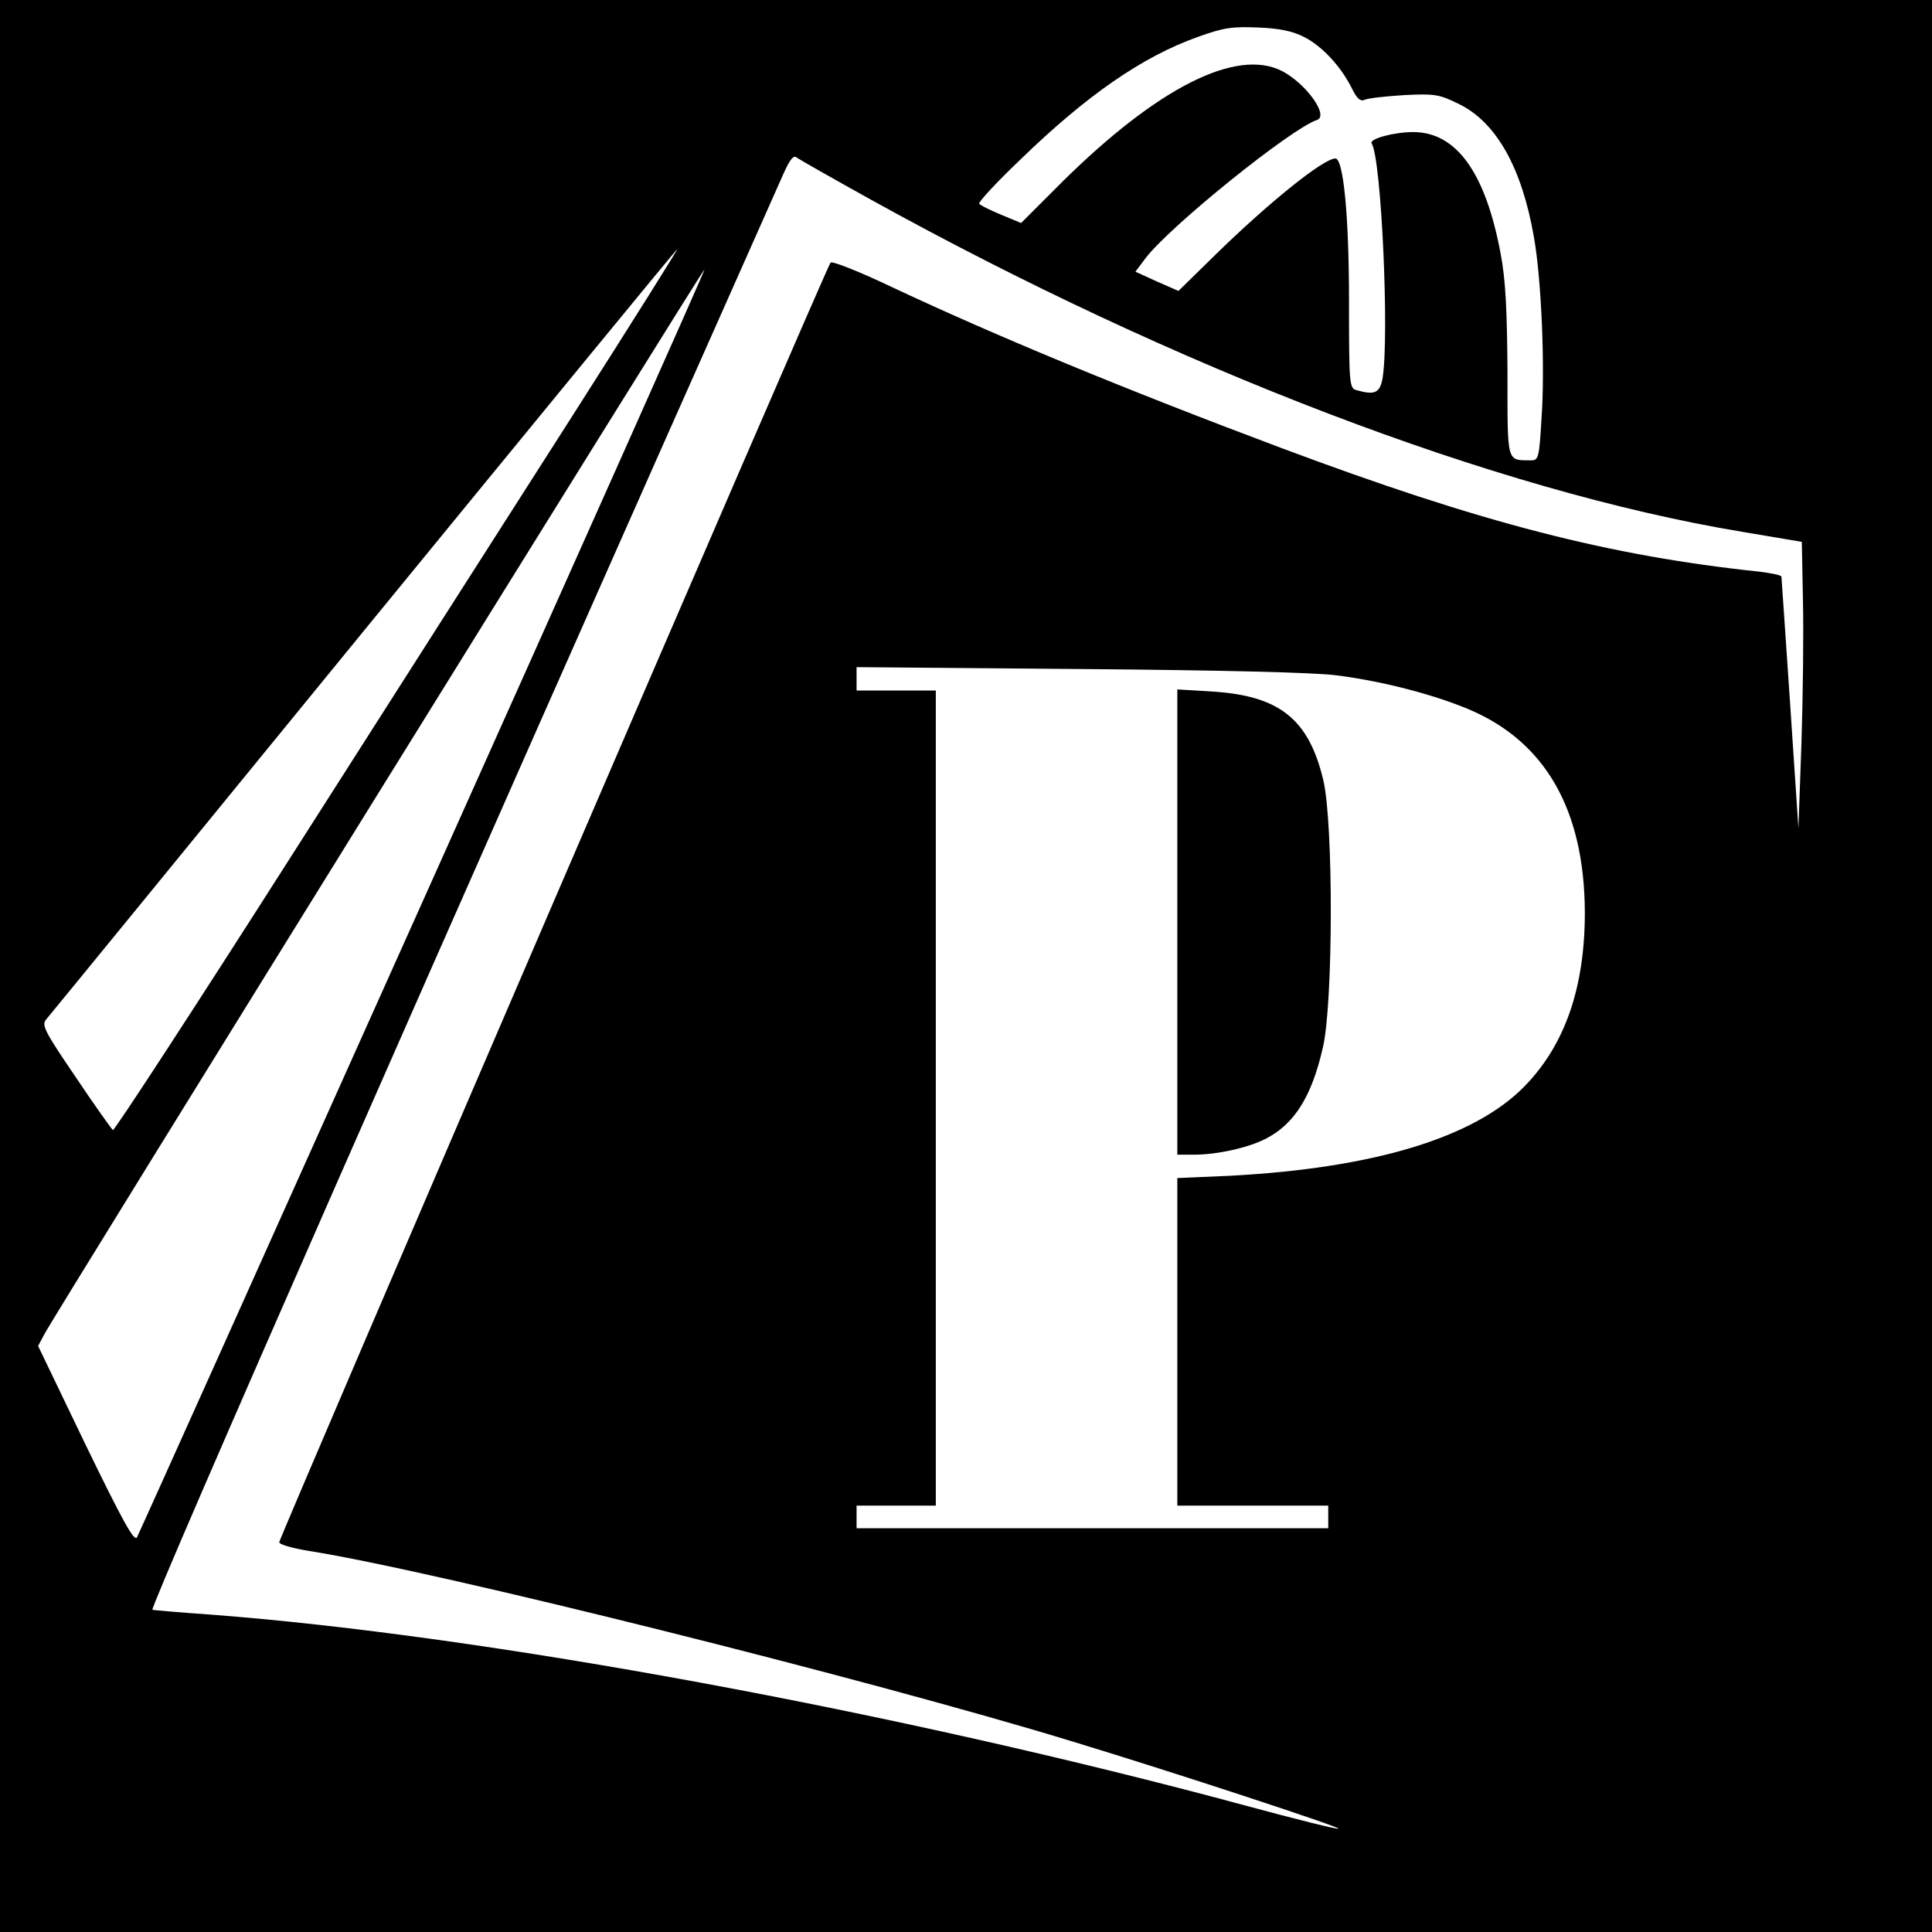
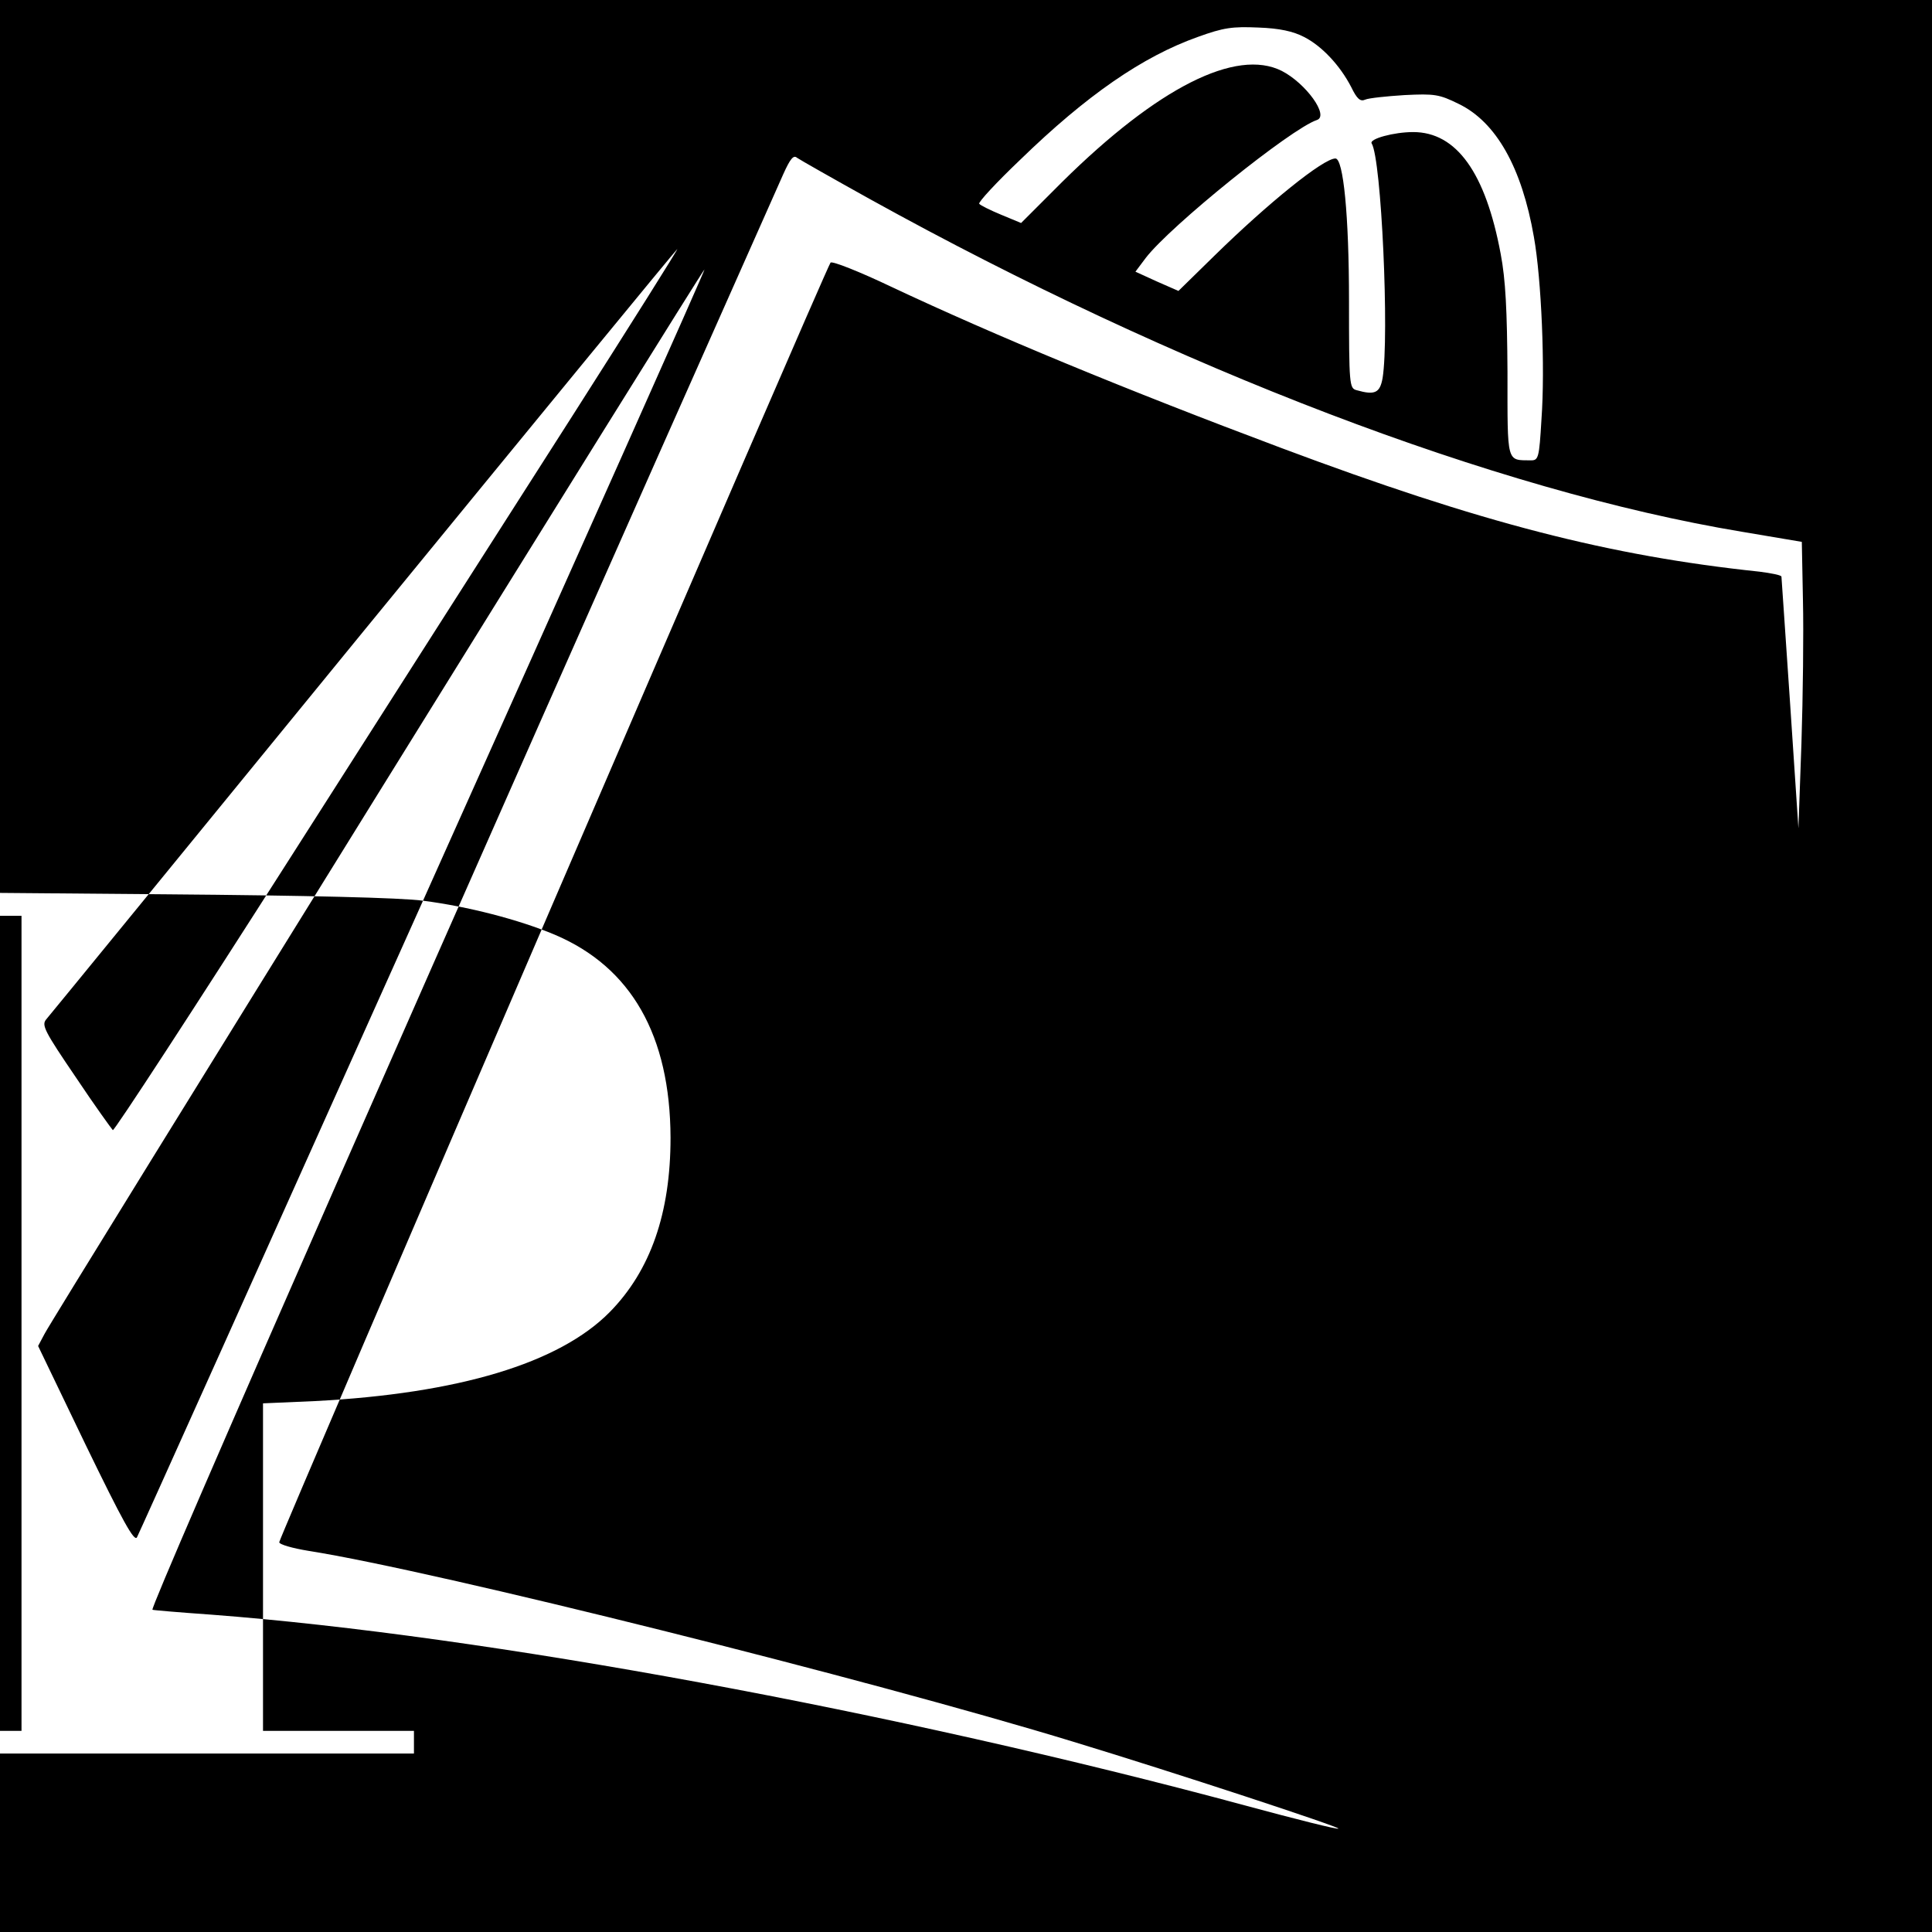
<svg xmlns="http://www.w3.org/2000/svg" version="1.0" width="512pt" height="512pt" viewBox="0 0 512 512" preserveAspectRatio="xMidYMid meet">
  <g transform="translate(0,512) scale(0.1,-0.1)" fill="#000000" stroke="none">
-     <path d="M0 2560 l0 -2560 2560 0 2560 0 0 2560 0 2560 -2560 0 -2560 0 0 -2560z m3456 2462 c47 -24 95 -75 125 -133 15 -31 24 -39 37 -33 9 4 56 9 104 12 80 4 92 2 143 -23 100 -48 168 -169 200 -353 20 -112 30 -347 20 -484 -6 -102 -8 -108 -28 -108 -65 1 -62 -11 -62 233 -1 164 -5 246 -18 314 -40 215 -117 323 -232 323 -51 0 -117 -18 -110 -30 26 -41 47 -511 29 -622 -7 -39 -20 -46 -69 -32 -19 5 -20 14 -20 237 0 227 -15 377 -36 377 -32 0 -178 -118 -320 -257 l-96 -94 -57 25 -57 26 27 36 c65 85 385 343 454 366 33 11 -29 97 -93 130 -121 61 -329 -44 -582 -294 l-109 -109 -53 22 c-29 12 -55 25 -58 29 -3 4 46 57 108 116 177 172 325 274 471 326 69 25 92 28 161 25 56 -2 92 -10 121 -25z m-1150 -430 c809 -448 1659 -773 2309 -881 l160 -27 3 -155 c2 -85 0 -255 -4 -379 l-8 -225 -22 330 c-12 182 -23 333 -23 337 -1 4 -27 9 -58 13 -398 42 -737 129 -1268 328 -411 154 -759 298 -1033 427 -84 40 -157 69 -161 64 -11 -12 -1461 -3379 -1461 -3391 0 -6 35 -16 78 -23 336 -53 1488 -341 2027 -506 273 -83 707 -226 702 -230 -2 -3 -113 25 -246 61 -926 250 -2017 451 -2741 506 -85 6 -156 12 -156 13 -8 7 771 1780 1672 3805 18 40 27 51 36 43 7 -5 95 -55 194 -110z m-789 -574 c-156 -244 -492 -770 -747 -1170 -255 -400 -467 -725 -471 -723 -3 3 -48 65 -98 140 -83 122 -91 138 -79 153 8 9 387 473 842 1030 455 556 829 1012 831 1012 2 0 -123 -199 -278 -442z m-396 -1285 c-412 -919 -753 -1678 -758 -1687 -7 -13 -38 43 -136 245 l-126 262 17 32 c24 47 1746 2824 1749 2821 2 -1 -334 -754 -746 -1673z m2423 597 c118 -15 254 -50 349 -90 203 -86 306 -267 307 -538 0 -200 -53 -352 -161 -462 -134 -136 -401 -216 -781 -236 l-138 -6 0 -434 0 -434 200 0 200 0 0 -30 0 -30 -625 0 -625 0 0 30 0 30 105 0 105 0 0 1080 0 1080 -105 0 -105 0 0 31 0 31 593 -5 c368 -3 626 -9 681 -17z" />
-     <path d="M3120 2677 l0 -617 45 0 c60 0 142 18 189 42 76 39 122 111 152 243 27 116 28 592 1 707 -38 161 -115 223 -289 235 l-98 6 0 -616z" />
+     <path d="M0 2560 l0 -2560 2560 0 2560 0 0 2560 0 2560 -2560 0 -2560 0 0 -2560z m3456 2462 c47 -24 95 -75 125 -133 15 -31 24 -39 37 -33 9 4 56 9 104 12 80 4 92 2 143 -23 100 -48 168 -169 200 -353 20 -112 30 -347 20 -484 -6 -102 -8 -108 -28 -108 -65 1 -62 -11 -62 233 -1 164 -5 246 -18 314 -40 215 -117 323 -232 323 -51 0 -117 -18 -110 -30 26 -41 47 -511 29 -622 -7 -39 -20 -46 -69 -32 -19 5 -20 14 -20 237 0 227 -15 377 -36 377 -32 0 -178 -118 -320 -257 l-96 -94 -57 25 -57 26 27 36 c65 85 385 343 454 366 33 11 -29 97 -93 130 -121 61 -329 -44 -582 -294 l-109 -109 -53 22 c-29 12 -55 25 -58 29 -3 4 46 57 108 116 177 172 325 274 471 326 69 25 92 28 161 25 56 -2 92 -10 121 -25z m-1150 -430 c809 -448 1659 -773 2309 -881 l160 -27 3 -155 c2 -85 0 -255 -4 -379 l-8 -225 -22 330 c-12 182 -23 333 -23 337 -1 4 -27 9 -58 13 -398 42 -737 129 -1268 328 -411 154 -759 298 -1033 427 -84 40 -157 69 -161 64 -11 -12 -1461 -3379 -1461 -3391 0 -6 35 -16 78 -23 336 -53 1488 -341 2027 -506 273 -83 707 -226 702 -230 -2 -3 -113 25 -246 61 -926 250 -2017 451 -2741 506 -85 6 -156 12 -156 13 -8 7 771 1780 1672 3805 18 40 27 51 36 43 7 -5 95 -55 194 -110z m-789 -574 c-156 -244 -492 -770 -747 -1170 -255 -400 -467 -725 -471 -723 -3 3 -48 65 -98 140 -83 122 -91 138 -79 153 8 9 387 473 842 1030 455 556 829 1012 831 1012 2 0 -123 -199 -278 -442z m-396 -1285 c-412 -919 -753 -1678 -758 -1687 -7 -13 -38 43 -136 245 l-126 262 17 32 c24 47 1746 2824 1749 2821 2 -1 -334 -754 -746 -1673z c118 -15 254 -50 349 -90 203 -86 306 -267 307 -538 0 -200 -53 -352 -161 -462 -134 -136 -401 -216 -781 -236 l-138 -6 0 -434 0 -434 200 0 200 0 0 -30 0 -30 -625 0 -625 0 0 30 0 30 105 0 105 0 0 1080 0 1080 -105 0 -105 0 0 31 0 31 593 -5 c368 -3 626 -9 681 -17z" />
  </g>
</svg>